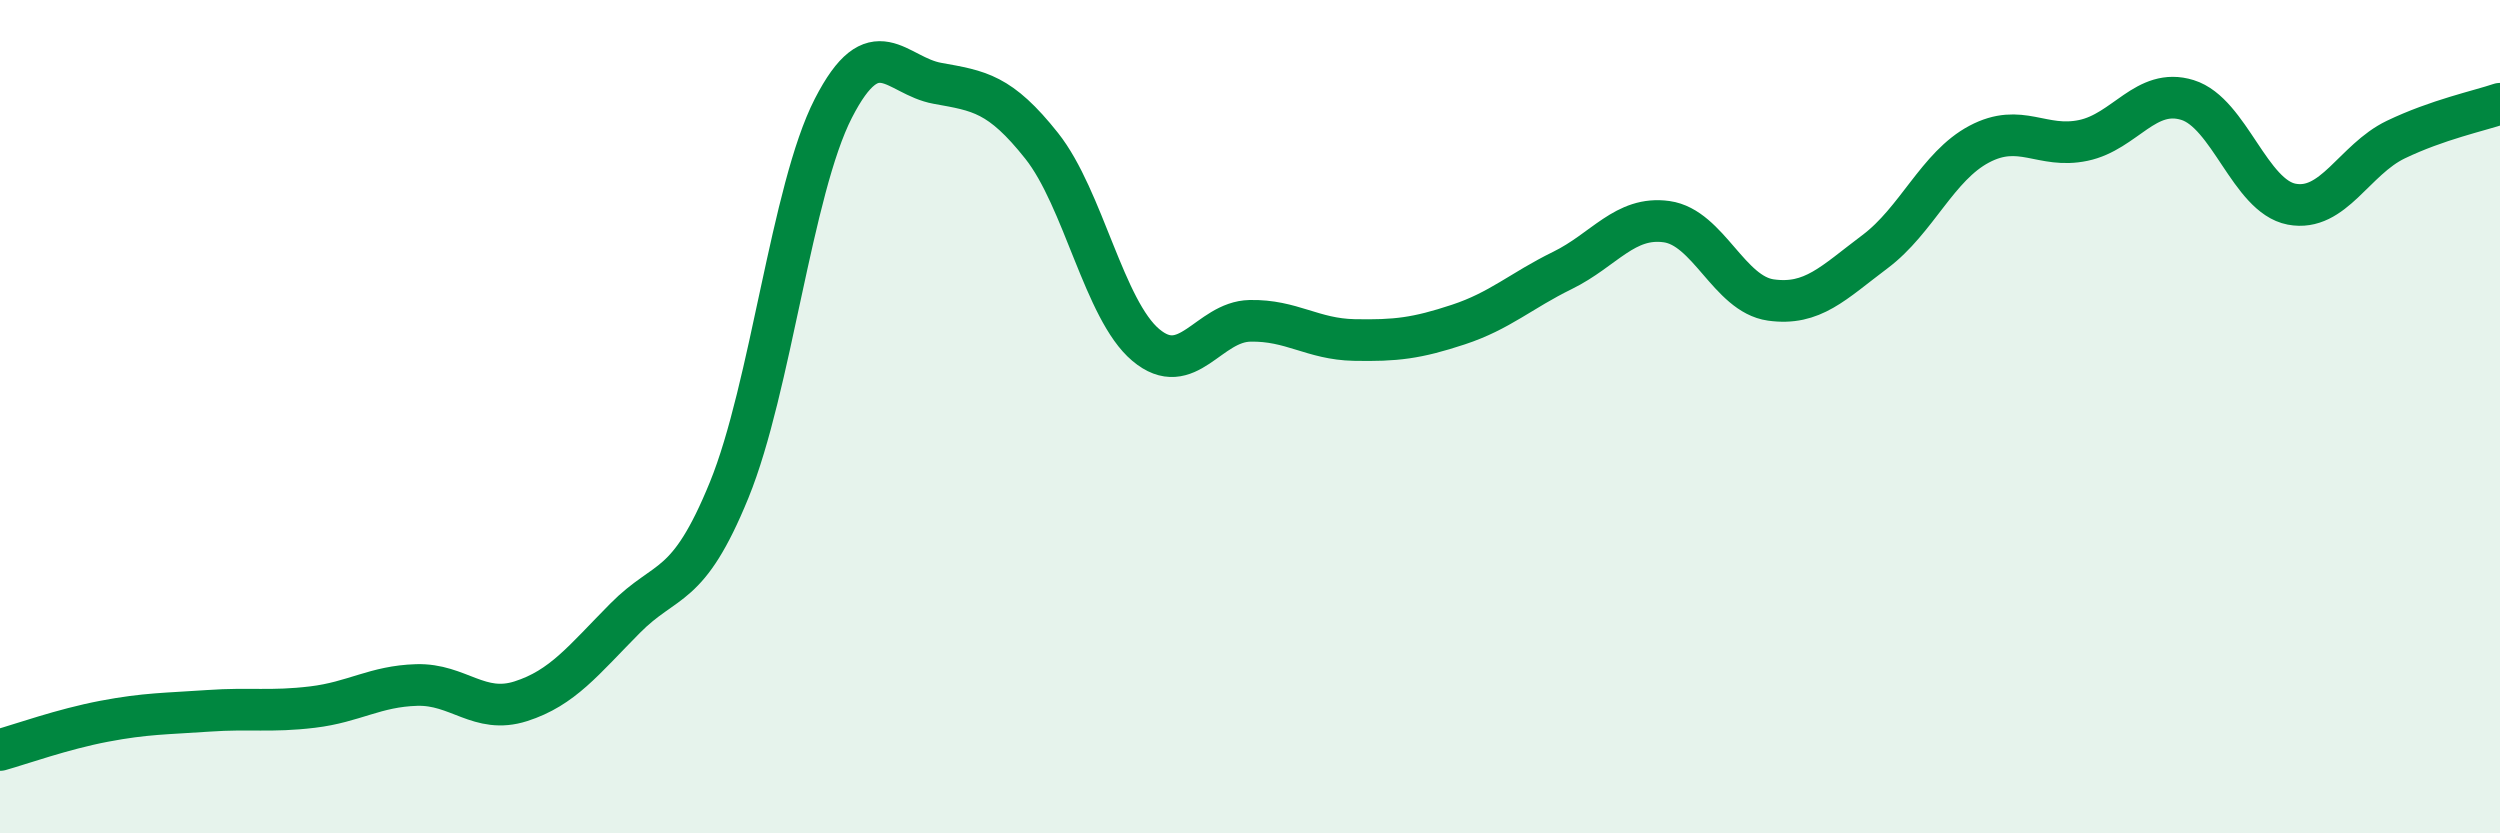
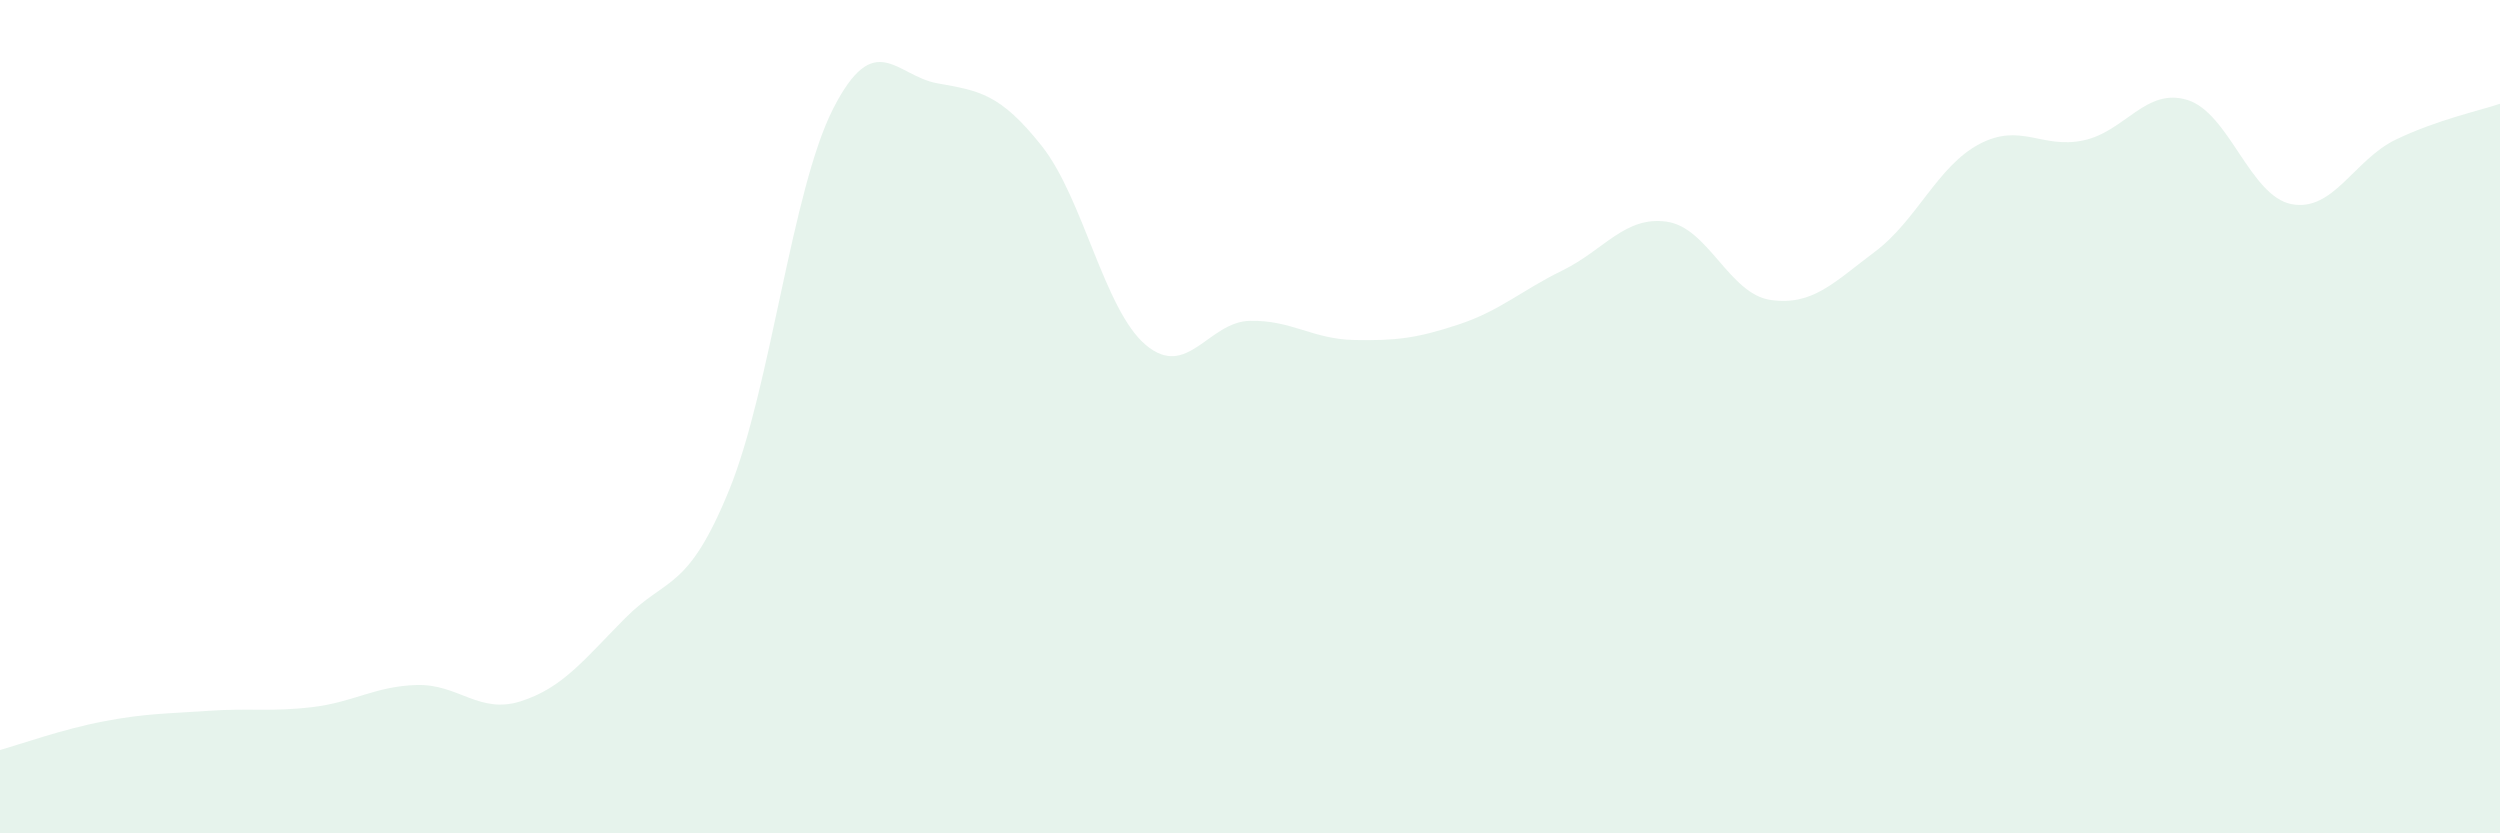
<svg xmlns="http://www.w3.org/2000/svg" width="60" height="20" viewBox="0 0 60 20">
  <path d="M 0,18 C 0.5,17.86 1.5,17.5 2.5,17.31 C 3.5,17.12 4,17.13 5,17.06 C 6,16.99 6.5,17.09 7.5,16.97 C 8.5,16.85 9,16.47 10,16.44 C 11,16.41 11.5,17.15 12.5,16.83 C 13.5,16.51 14,15.85 15,14.84 C 16,13.83 16.5,14.21 17.5,11.76 C 18.5,9.31 19,4.55 20,2.6 C 21,0.65 21.5,1.82 22.5,2 C 23.5,2.18 24,2.24 25,3.5 C 26,4.76 26.5,7.44 27.5,8.28 C 28.5,9.12 29,7.72 30,7.7 C 31,7.68 31.5,8.14 32.5,8.16 C 33.5,8.18 34,8.12 35,7.79 C 36,7.46 36.5,6.98 37.5,6.49 C 38.5,6 39,5.18 40,5.32 C 41,5.46 41.5,7.06 42.5,7.2 C 43.5,7.34 44,6.79 45,6.04 C 46,5.29 46.5,3.99 47.5,3.46 C 48.5,2.93 49,3.58 50,3.37 C 51,3.16 51.5,2.09 52.5,2.4 C 53.5,2.71 54,4.71 55,4.9 C 56,5.09 56.5,3.83 57.5,3.35 C 58.5,2.87 59.5,2.66 60,2.49L60 20L0 20Z" fill="#008740" opacity="0.1" stroke-linecap="round" stroke-linejoin="round" />
-   <path d="M 0,18 C 0.5,17.86 1.5,17.5 2.5,17.31 C 3.5,17.12 4,17.13 5,17.06 C 6,16.99 6.5,17.09 7.5,16.97 C 8.5,16.85 9,16.47 10,16.44 C 11,16.41 11.5,17.15 12.5,16.83 C 13.5,16.51 14,15.85 15,14.84 C 16,13.83 16.5,14.21 17.5,11.76 C 18.5,9.31 19,4.55 20,2.6 C 21,0.65 21.5,1.82 22.5,2 C 23.5,2.18 24,2.24 25,3.5 C 26,4.76 26.5,7.44 27.5,8.28 C 28.5,9.12 29,7.72 30,7.7 C 31,7.68 31.5,8.14 32.5,8.16 C 33.5,8.18 34,8.12 35,7.79 C 36,7.46 36.5,6.98 37.5,6.49 C 38.5,6 39,5.18 40,5.32 C 41,5.46 41.5,7.06 42.5,7.2 C 43.5,7.34 44,6.79 45,6.04 C 46,5.29 46.5,3.99 47.5,3.46 C 48.5,2.93 49,3.58 50,3.37 C 51,3.16 51.5,2.09 52.5,2.4 C 53.5,2.71 54,4.71 55,4.9 C 56,5.09 56.5,3.83 57.5,3.35 C 58.5,2.87 59.5,2.66 60,2.49" stroke="#008740" stroke-width="1" fill="none" stroke-linecap="round" stroke-linejoin="round" />
</svg>